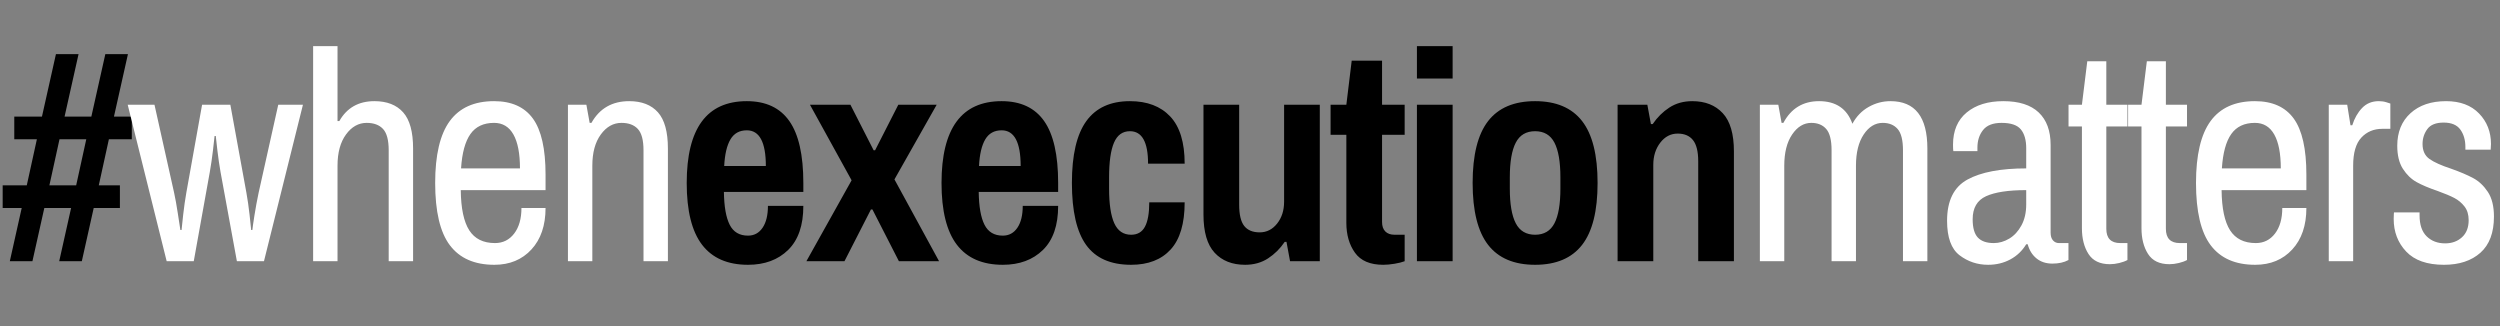
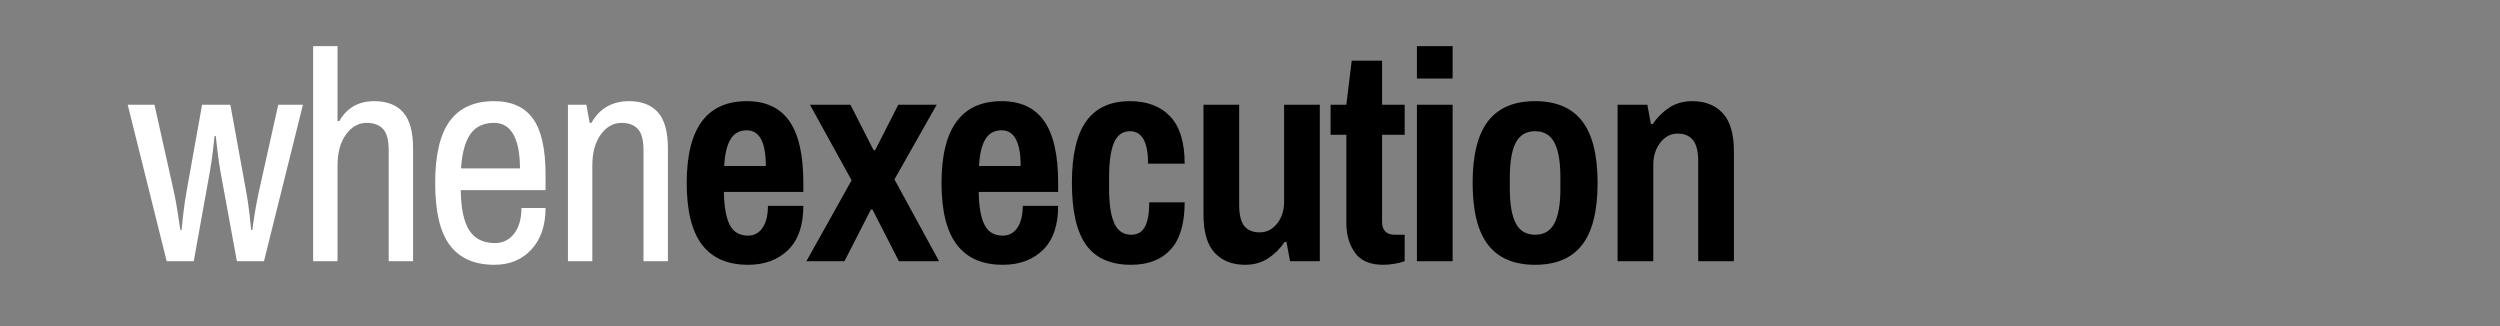
<svg xmlns="http://www.w3.org/2000/svg" width="605" height="79" viewBox="0 0 605 79" fill="none">
  <rect x="0" y="0" width="605" height="79" fill="#808080" stroke="none" />
  <g>
-     <path d="M5.256 50.328L0.648 50.328L0.648 44.856L6.48 44.856L8.928 33.696L3.456 33.696L3.456 28.224L10.152 28.224L13.536 13.104L19.008 13.104L15.624 28.224L22.104 28.224L25.488 13.104L30.96 13.104L27.576 28.224L31.896 28.224L31.896 33.696L26.352 33.696L23.904 44.856L29.016 44.856L29.016 50.328L22.68 50.328L19.8 63.216L14.328 63.216L17.208 50.328L10.728 50.328L7.848 63.216L2.376 63.216L5.256 50.328ZM18.432 44.856L20.88 33.696L14.4 33.696L11.952 44.856L18.432 44.856Z" fill="#000000" />
    <path d="M0.072 25.344L6.552 25.344L11.304 46.656Q11.736 48.6 12.204 51.66Q12.672 54.72 12.816 55.656L13.104 55.656Q13.176 54.792 13.5 51.948Q13.824 49.104 14.256 46.656L18.072 25.344L24.912 25.344L28.8 46.656Q29.232 49.032 29.556 51.912Q29.88 54.792 29.952 55.656L30.24 55.656Q30.312 54.864 30.744 52.128Q31.176 49.392 31.752 46.656L36.504 25.344L42.48 25.344L33.048 63.216L26.496 63.216L22.536 41.616Q22.104 39.168 21.78 36.432Q21.456 33.696 21.384 32.904L21.096 32.904Q21.024 33.696 20.7 36.432Q20.376 39.168 19.944 41.616L16.056 63.216L9.504 63.216L0.072 25.344ZM44.944 11.16L50.848 11.16L50.848 29.304L51.28 29.304Q54.016 24.48 59.776 24.48Q64.312 24.48 66.724 27.18Q69.136 29.88 69.136 35.928L69.136 63.216L63.232 63.216L63.232 36.36Q63.232 32.688 61.864 31.212Q60.496 29.736 57.904 29.736Q54.952 29.736 52.9 32.544Q50.848 35.352 50.848 40.104L50.848 63.216L44.944 63.216L44.944 11.16ZM88.808 64.08Q81.608 64.08 78.044 59.364Q74.48 54.648 74.48 44.28Q74.48 34.128 78.008 29.304Q81.536 24.48 88.736 24.48Q95.072 24.48 98.132 28.692Q101.192 32.904 101.192 42.264L101.192 46.008L80.672 46.008Q80.744 52.632 82.724 55.728Q84.704 58.824 88.952 58.824Q91.832 58.824 93.596 56.52Q95.36 54.216 95.36 50.328L101.192 50.328Q101.192 56.664 97.772 60.372Q94.352 64.08 88.808 64.08ZM95 40.752Q95 35.352 93.416 32.544Q91.832 29.736 88.736 29.736Q84.92 29.736 83.012 32.436Q81.104 35.136 80.744 40.752L95 40.752ZM106.608 25.344L111.072 25.344L111.864 29.736L112.296 29.736Q115.248 24.48 121.44 24.48Q125.976 24.48 128.388 27.18Q130.8 29.88 130.8 35.928L130.8 63.216L124.896 63.216L124.896 36.36Q124.896 32.688 123.528 31.212Q122.16 29.736 119.568 29.736Q116.616 29.736 114.564 32.544Q112.512 35.352 112.512 40.104L112.512 63.216L106.608 63.216L106.608 25.344Z" transform="translate(30.832 0)" fill="#FFFFFF" />
    <path d="M17.064 64.08Q9.648 64.08 5.94 59.22Q2.232 54.36 2.232 44.28Q2.232 24.48 16.776 24.48Q23.688 24.48 27.072 29.304Q30.456 34.128 30.456 44.28L30.456 46.44L11.232 46.44Q11.304 51.768 12.636 54.396Q13.968 57.024 17.064 57.024Q19.296 57.024 20.592 55.116Q21.888 53.208 21.888 49.824L30.456 49.824Q30.456 56.88 26.784 60.48Q23.112 64.08 17.064 64.08ZM21.384 40.176Q21.384 31.536 16.776 31.536Q14.112 31.536 12.816 33.732Q11.52 35.928 11.304 40.176L21.384 40.176ZM42.136 43.632L32.056 25.344L41.848 25.344L47.464 36.36L47.824 36.36L53.44 25.344L62.728 25.344L52.504 43.416L63.304 63.216L53.584 63.216L47.176 50.688L46.816 50.688L40.408 63.216L31.192 63.216L42.136 43.632ZM78.728 64.08Q71.312 64.08 67.604 59.22Q63.896 54.36 63.896 44.28Q63.896 24.48 78.44 24.48Q85.352 24.48 88.736 29.304Q92.12 34.128 92.12 44.28L92.12 46.44L72.896 46.44Q72.968 51.768 74.3 54.396Q75.632 57.024 78.728 57.024Q80.96 57.024 82.256 55.116Q83.552 53.208 83.552 49.824L92.12 49.824Q92.12 56.88 88.448 60.48Q84.776 64.08 78.728 64.08ZM83.048 40.176Q83.048 31.536 78.44 31.536Q75.776 31.536 74.48 33.732Q73.184 35.928 72.968 40.176L83.048 40.176ZM109.776 64.08Q102.36 64.08 98.904 59.292Q95.448 54.504 95.448 44.28Q95.448 34.128 98.94 29.304Q102.432 24.48 109.488 24.48Q115.752 24.48 119.244 28.188Q122.736 31.896 122.736 39.6L113.88 39.6Q113.88 31.752 109.488 31.752Q106.824 31.752 105.636 34.524Q104.448 37.296 104.448 42.912L104.448 45.648Q104.448 51.264 105.708 54.036Q106.968 56.808 109.776 56.808Q112.08 56.808 113.124 54.864Q114.168 52.92 114.168 48.96L122.736 48.96Q122.736 56.664 119.352 60.372Q115.968 64.08 109.776 64.08ZM137.368 64.08Q132.688 64.08 129.988 61.164Q127.288 58.248 127.288 51.912L127.288 25.344L135.928 25.344L135.928 49.536Q135.928 53.136 137.152 54.684Q138.376 56.232 140.896 56.232Q143.416 56.232 145.108 54.108Q146.8 51.984 146.8 48.816L146.8 25.344L155.44 25.344L155.44 63.216L148.24 63.216L147.376 58.536L146.944 58.536Q145.288 60.984 142.912 62.532Q140.536 64.08 137.368 64.08ZM170.792 64.08Q166.04 64.08 163.952 61.164Q161.864 58.248 161.864 53.928L161.864 32.616L158.048 32.616L158.048 25.344L161.864 25.344L163.16 14.688L170.504 14.688L170.504 25.344L175.976 25.344L175.976 32.616L170.504 32.616L170.504 53.712Q170.504 55.224 171.296 56.016Q172.088 56.808 173.528 56.808L175.976 56.808L175.976 63.216Q175.04 63.576 173.528 63.828Q172.016 64.08 170.792 64.08ZM178.944 11.16L187.584 11.16L187.584 19.008L178.944 19.008L178.944 11.16ZM178.944 25.344L187.584 25.344L187.584 63.216L178.944 63.216L178.944 25.344ZM207.544 64.08Q199.912 64.08 196.168 59.256Q192.424 54.432 192.424 44.28Q192.424 34.128 196.168 29.304Q199.912 24.48 207.544 24.48Q215.176 24.48 218.92 29.304Q222.664 34.128 222.664 44.28Q222.664 54.432 218.92 59.256Q215.176 64.08 207.544 64.08ZM207.544 56.808Q210.784 56.808 212.224 54.036Q213.664 51.264 213.664 45.648L213.664 42.912Q213.664 37.296 212.224 34.524Q210.784 31.752 207.544 31.752Q204.304 31.752 202.864 34.524Q201.424 37.296 201.424 42.912L201.424 45.648Q201.424 51.264 202.864 54.036Q204.304 56.808 207.544 56.808ZM227.504 25.344L234.704 25.344L235.568 30.024L236 30.024Q237.656 27.576 240.032 26.028Q242.408 24.48 245.576 24.48Q250.256 24.48 252.956 27.396Q255.656 30.312 255.656 36.648L255.656 63.216L247.016 63.216L247.016 39.024Q247.016 35.496 245.756 33.912Q244.496 32.328 242.048 32.328Q239.528 32.328 237.836 34.524Q236.144 36.72 236.144 39.888L236.144 63.216L227.504 63.216L227.504 25.344Z" transform="translate(163.952 0)" fill="#000000" />
-     <path d="M4.32 25.344L8.784 25.344L9.576 29.736L10.008 29.736Q12.816 24.48 18.648 24.48Q24.768 24.48 26.712 29.952Q28.152 27.288 30.636 25.884Q33.12 24.48 35.928 24.48Q44.856 24.48 44.856 35.928L44.856 63.216L38.952 63.216L38.952 36.36Q38.952 32.688 37.656 31.212Q36.36 29.736 34.056 29.736Q31.32 29.736 29.448 32.544Q27.576 35.352 27.576 40.104L27.576 63.216L21.672 63.216L21.672 36.36Q21.672 32.688 20.376 31.212Q19.08 29.736 16.776 29.736Q14.04 29.736 12.132 32.544Q10.224 35.352 10.224 40.104L10.224 63.216L4.32 63.216L4.32 25.344ZM59.56 64.08Q55.672 64.08 52.648 61.776Q49.624 59.472 49.624 53.424Q49.624 46.152 54.556 43.452Q59.488 40.752 68.776 40.752L68.776 35.856Q68.776 32.904 67.48 31.32Q66.184 29.736 62.8 29.736Q59.704 29.736 58.336 31.464Q56.968 33.192 56.968 35.712L56.968 36.576L51.136 36.576Q51.064 36.144 51.064 34.992Q51.064 29.952 54.376 27.216Q57.688 24.48 63.232 24.48Q68.92 24.48 71.8 27.216Q74.68 29.952 74.68 35.064L74.68 56.304Q74.68 57.528 75.256 58.176Q75.832 58.824 76.696 58.824L79 58.824L79 62.928Q77.416 63.792 75.112 63.792Q72.808 63.792 71.26 62.532Q69.712 61.272 69.136 59.112L68.776 59.112Q67.336 61.488 64.924 62.784Q62.512 64.08 59.56 64.08ZM60.928 58.824Q62.872 58.824 64.672 57.744Q66.472 56.664 67.624 54.54Q68.776 52.416 68.776 49.464L68.776 46.008Q62.296 46.008 59.056 47.484Q55.816 48.96 55.816 53.064Q55.816 56.16 57.076 57.492Q58.336 58.824 60.928 58.824ZM89.024 63.936Q85.424 63.936 83.84 61.452Q82.256 58.968 82.256 55.224L82.256 30.6L79.016 30.6L79.016 25.344L82.256 25.344L83.552 14.832L88.16 14.832L88.16 25.344L93.272 25.344L93.272 30.6L88.16 30.6L88.16 55.368Q88.16 58.824 91.544 58.824L93.272 58.824L93.272 62.928Q92.48 63.36 91.292 63.648Q90.104 63.936 89.024 63.936ZM103.44 63.936Q99.84 63.936 98.256 61.452Q96.672 58.968 96.672 55.224L96.672 30.6L93.432 30.6L93.432 25.344L96.672 25.344L97.968 14.832L102.576 14.832L102.576 25.344L107.688 25.344L107.688 30.6L102.576 30.6L102.576 55.368Q102.576 58.824 105.96 58.824L107.688 58.824L107.688 62.928Q106.896 63.36 105.708 63.648Q104.52 63.936 103.44 63.936ZM124.192 64.08Q116.992 64.08 113.428 59.364Q109.864 54.648 109.864 44.28Q109.864 34.128 113.392 29.304Q116.92 24.48 124.12 24.48Q130.456 24.48 133.516 28.692Q136.576 32.904 136.576 42.264L136.576 46.008L116.056 46.008Q116.128 52.632 118.108 55.728Q120.088 58.824 124.336 58.824Q127.216 58.824 128.98 56.52Q130.744 54.216 130.744 50.328L136.576 50.328Q136.576 56.664 133.156 60.372Q129.736 64.08 124.192 64.08ZM130.384 40.752Q130.384 35.352 128.8 32.544Q127.216 29.736 124.12 29.736Q120.304 29.736 118.396 32.436Q116.488 35.136 116.128 40.752L130.384 40.752ZM141.992 25.344L146.456 25.344L147.248 30.312L147.68 30.312Q148.472 27.792 150.056 26.136Q151.64 24.48 154.088 24.48Q155.096 24.48 155.888 24.732Q156.68 24.984 156.896 25.056L156.896 31.176L154.952 31.176Q151.856 31.176 149.876 33.3Q147.896 35.424 147.896 40.104L147.896 63.216L141.992 63.216L141.992 25.344ZM169.872 64.08Q163.752 64.08 160.728 60.876Q157.704 57.672 157.704 52.992Q157.704 52.128 157.74 51.804Q157.776 51.48 157.776 51.408L163.968 51.408L163.968 52.128Q163.968 55.512 165.696 57.204Q167.424 58.896 170.16 58.896Q172.608 58.896 174.228 57.42Q175.848 55.944 175.848 53.28Q175.848 51.264 174.84 49.968Q173.832 48.672 172.392 47.916Q170.952 47.16 168.36 46.224Q165.192 45.144 163.248 44.064Q161.304 42.984 159.936 40.86Q158.568 38.736 158.568 35.28Q158.568 30.312 161.772 27.396Q164.976 24.48 170.376 24.48Q175.488 24.48 178.368 27.468Q181.248 30.456 181.248 34.848L181.176 36.216L175.056 36.216L175.056 35.568Q175.056 33.048 173.832 31.356Q172.608 29.664 169.8 29.664Q166.992 29.664 165.84 31.248Q164.688 32.832 164.688 34.848Q164.688 37.296 166.38 38.484Q168.072 39.672 171.6 40.824Q174.84 41.976 176.928 43.092Q179.016 44.208 180.492 46.44Q181.968 48.672 181.968 52.416Q181.968 58.248 178.692 61.164Q175.416 64.08 169.872 64.08Z" transform="translate(421.568 0)" fill="#FFFFFF" />
  </g>
</svg>